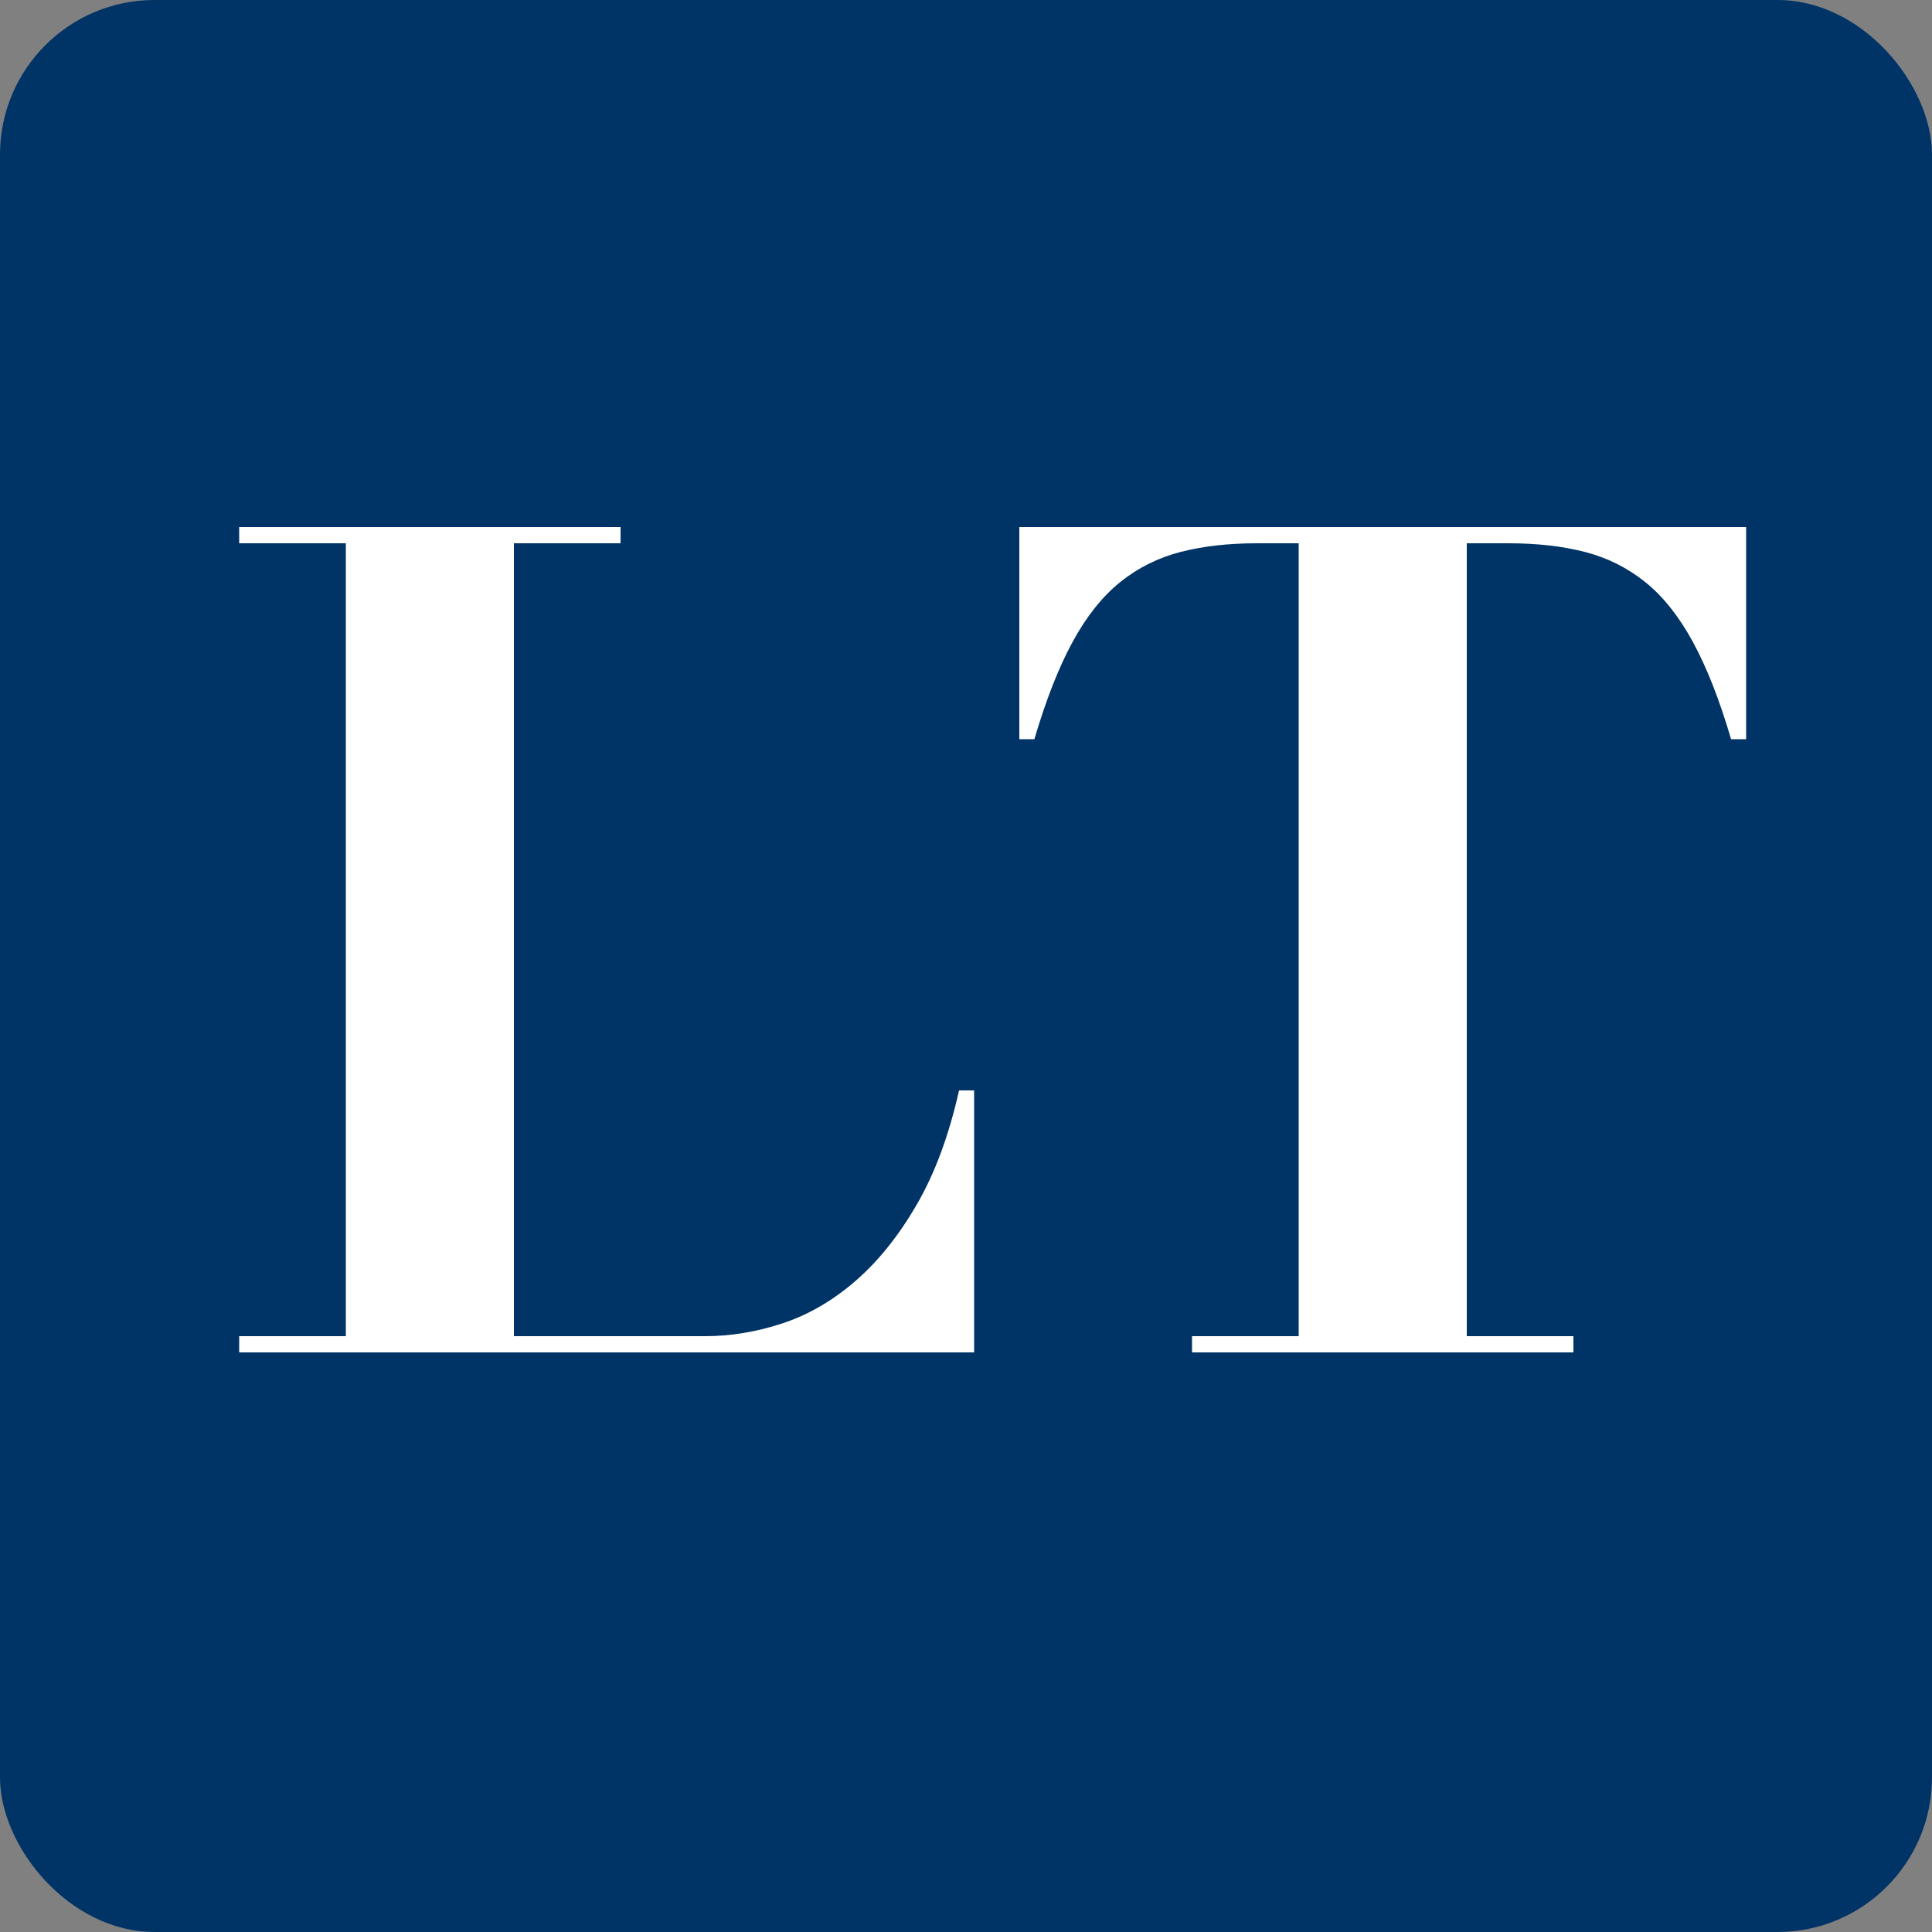
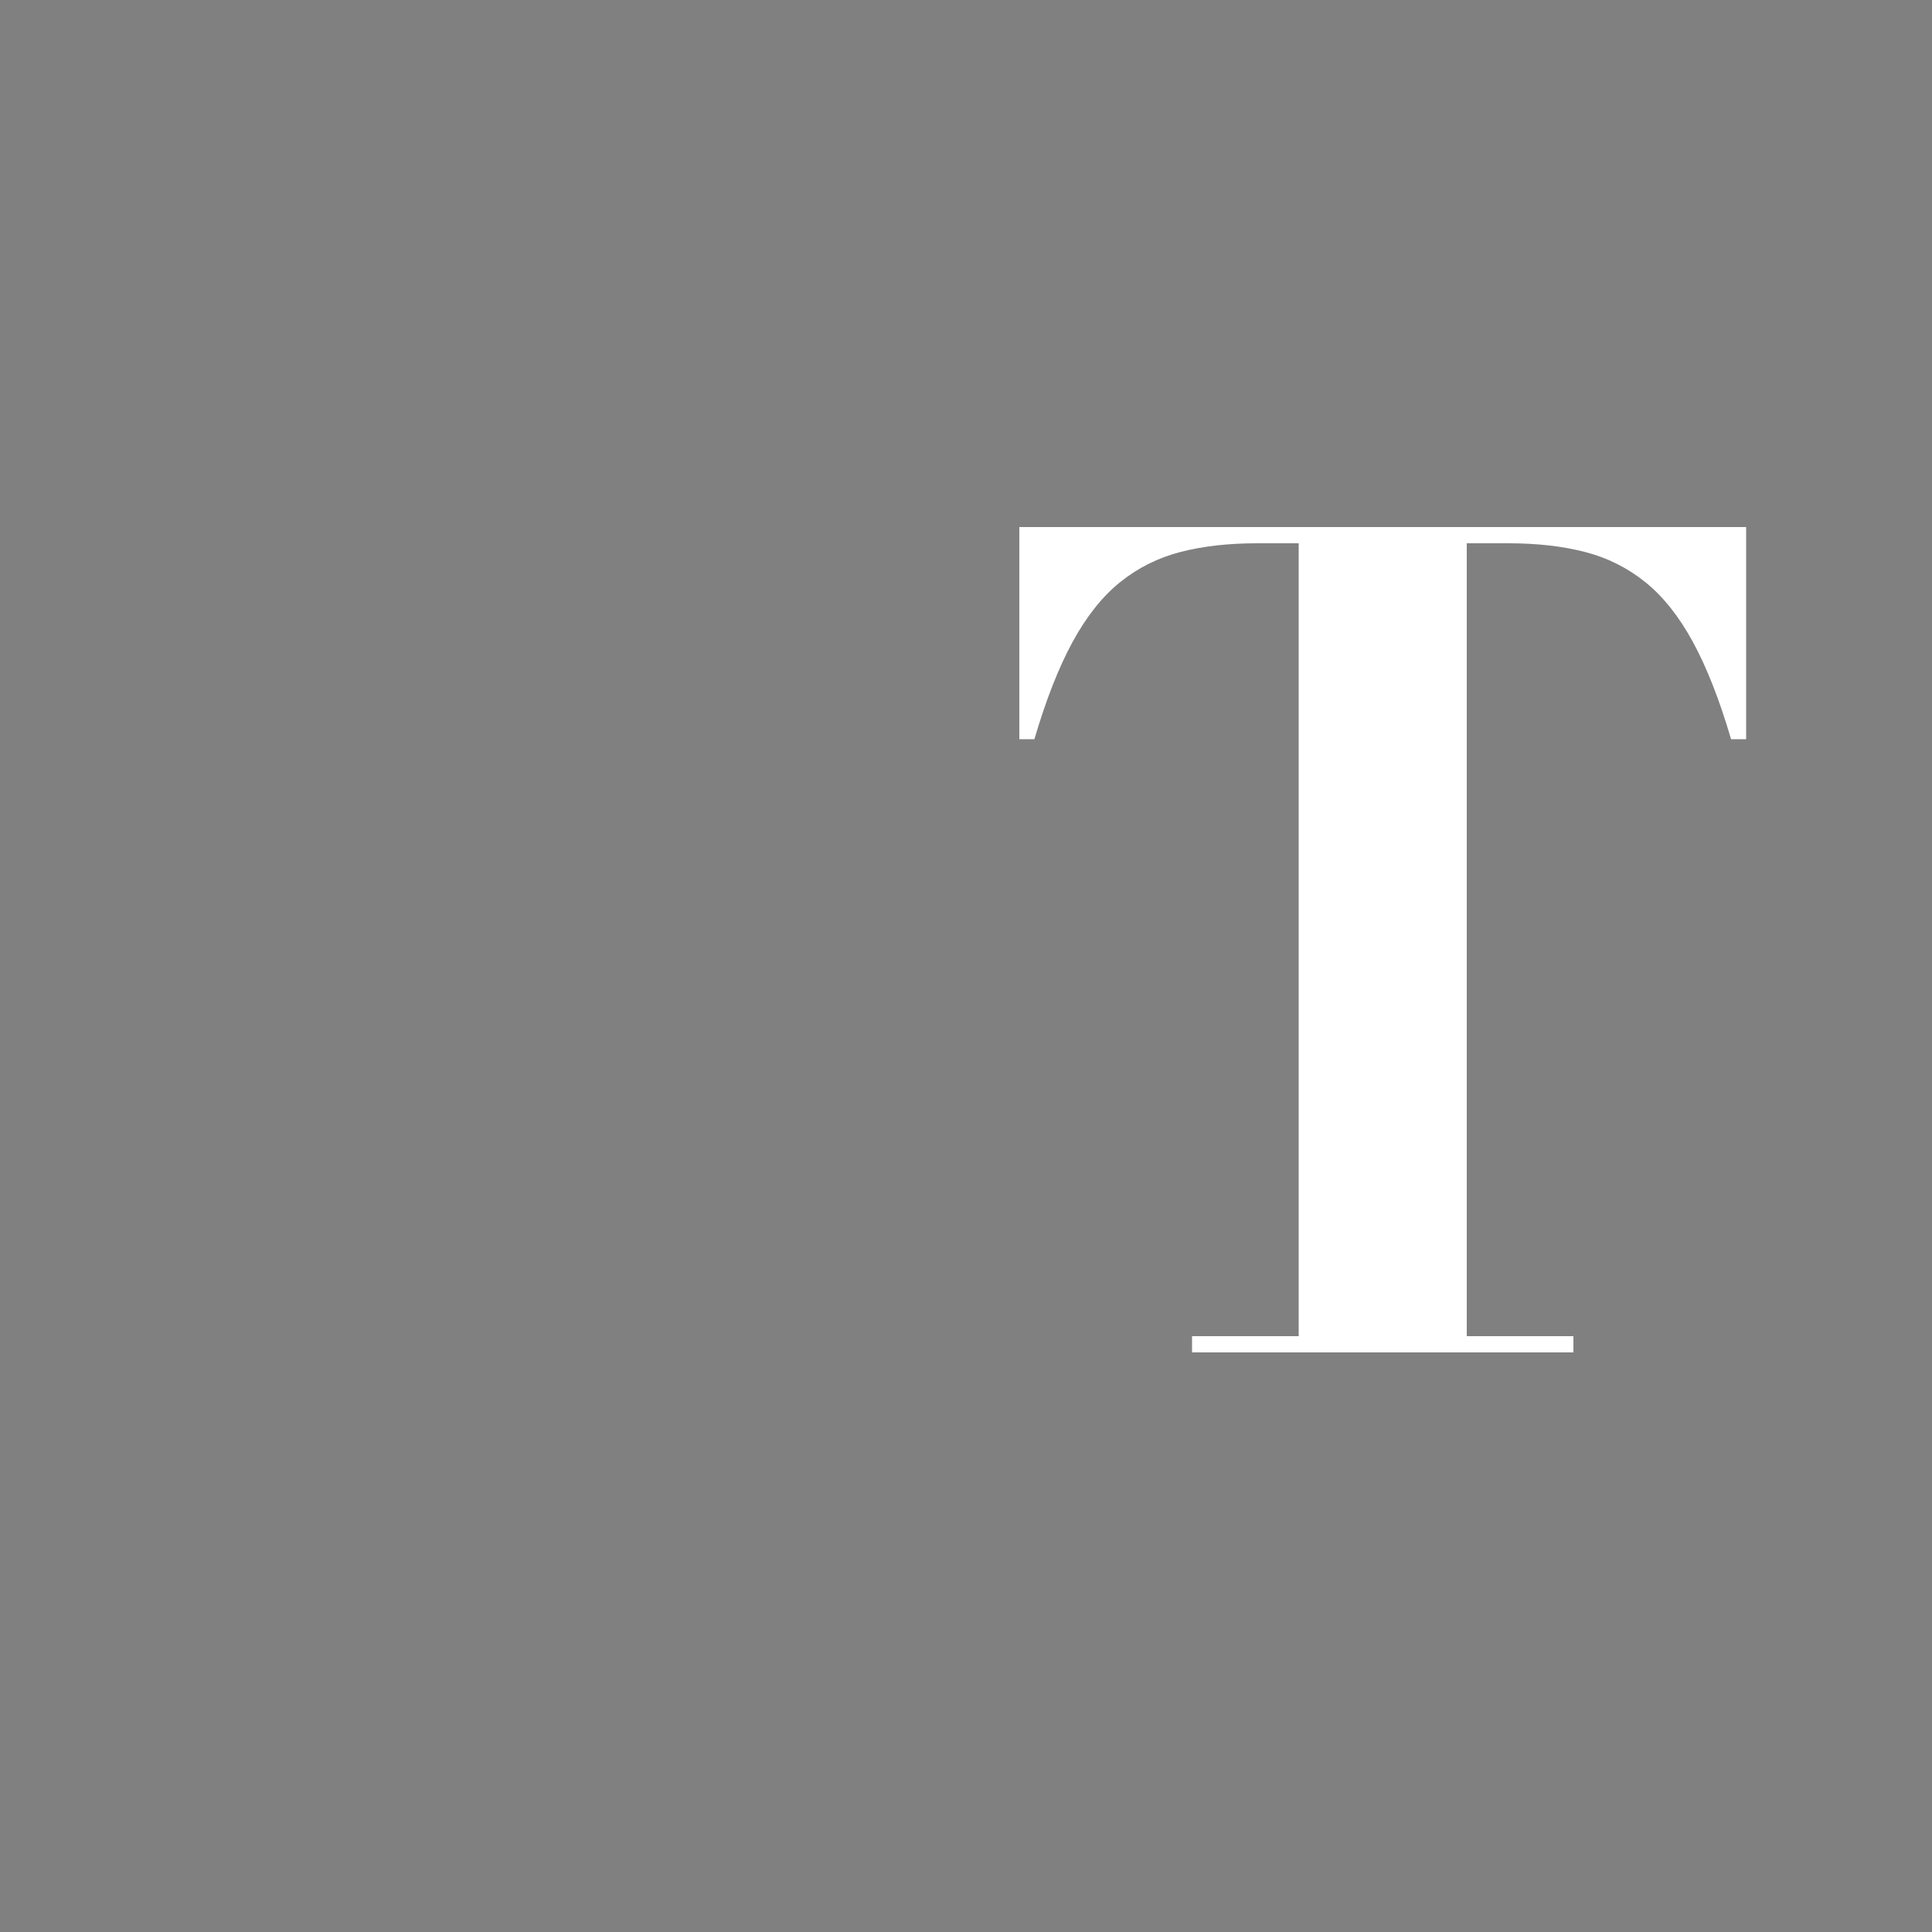
<svg xmlns="http://www.w3.org/2000/svg" width="200" height="200" viewBox="0 0 200 200">
  <rect x="0" y="0" width="200" height="200" fill="#808080" stroke="none" />
-   <rect width="200" height="200" rx="16" ry="16" fill="#003366" />
  <g fill="white" stroke="none" transform="translate(19.24, 140) scale(0.12, -0.12)">
-     <path transform="translate(0, 0)" d="M46 712V698H138V14H46V0H680V226H667Q654 168 630.5 127.5Q607 87 577.5 61.5Q548 36 514.5 25.0Q481 14 448 14H283V698H375V712Z" />
    <path transform="translate(680, 0)" d="M280 698V14H188V0H517V14H425V698H461Q498 698 527.0 690.5Q556 683 579.0 664.5Q602 646 620.0 613.0Q638 580 653 529H666V712H39V529H52Q67 580 85.0 613.0Q103 646 126.0 664.5Q149 683 178.0 690.5Q207 698 244 698Z" />
  </g>
</svg>